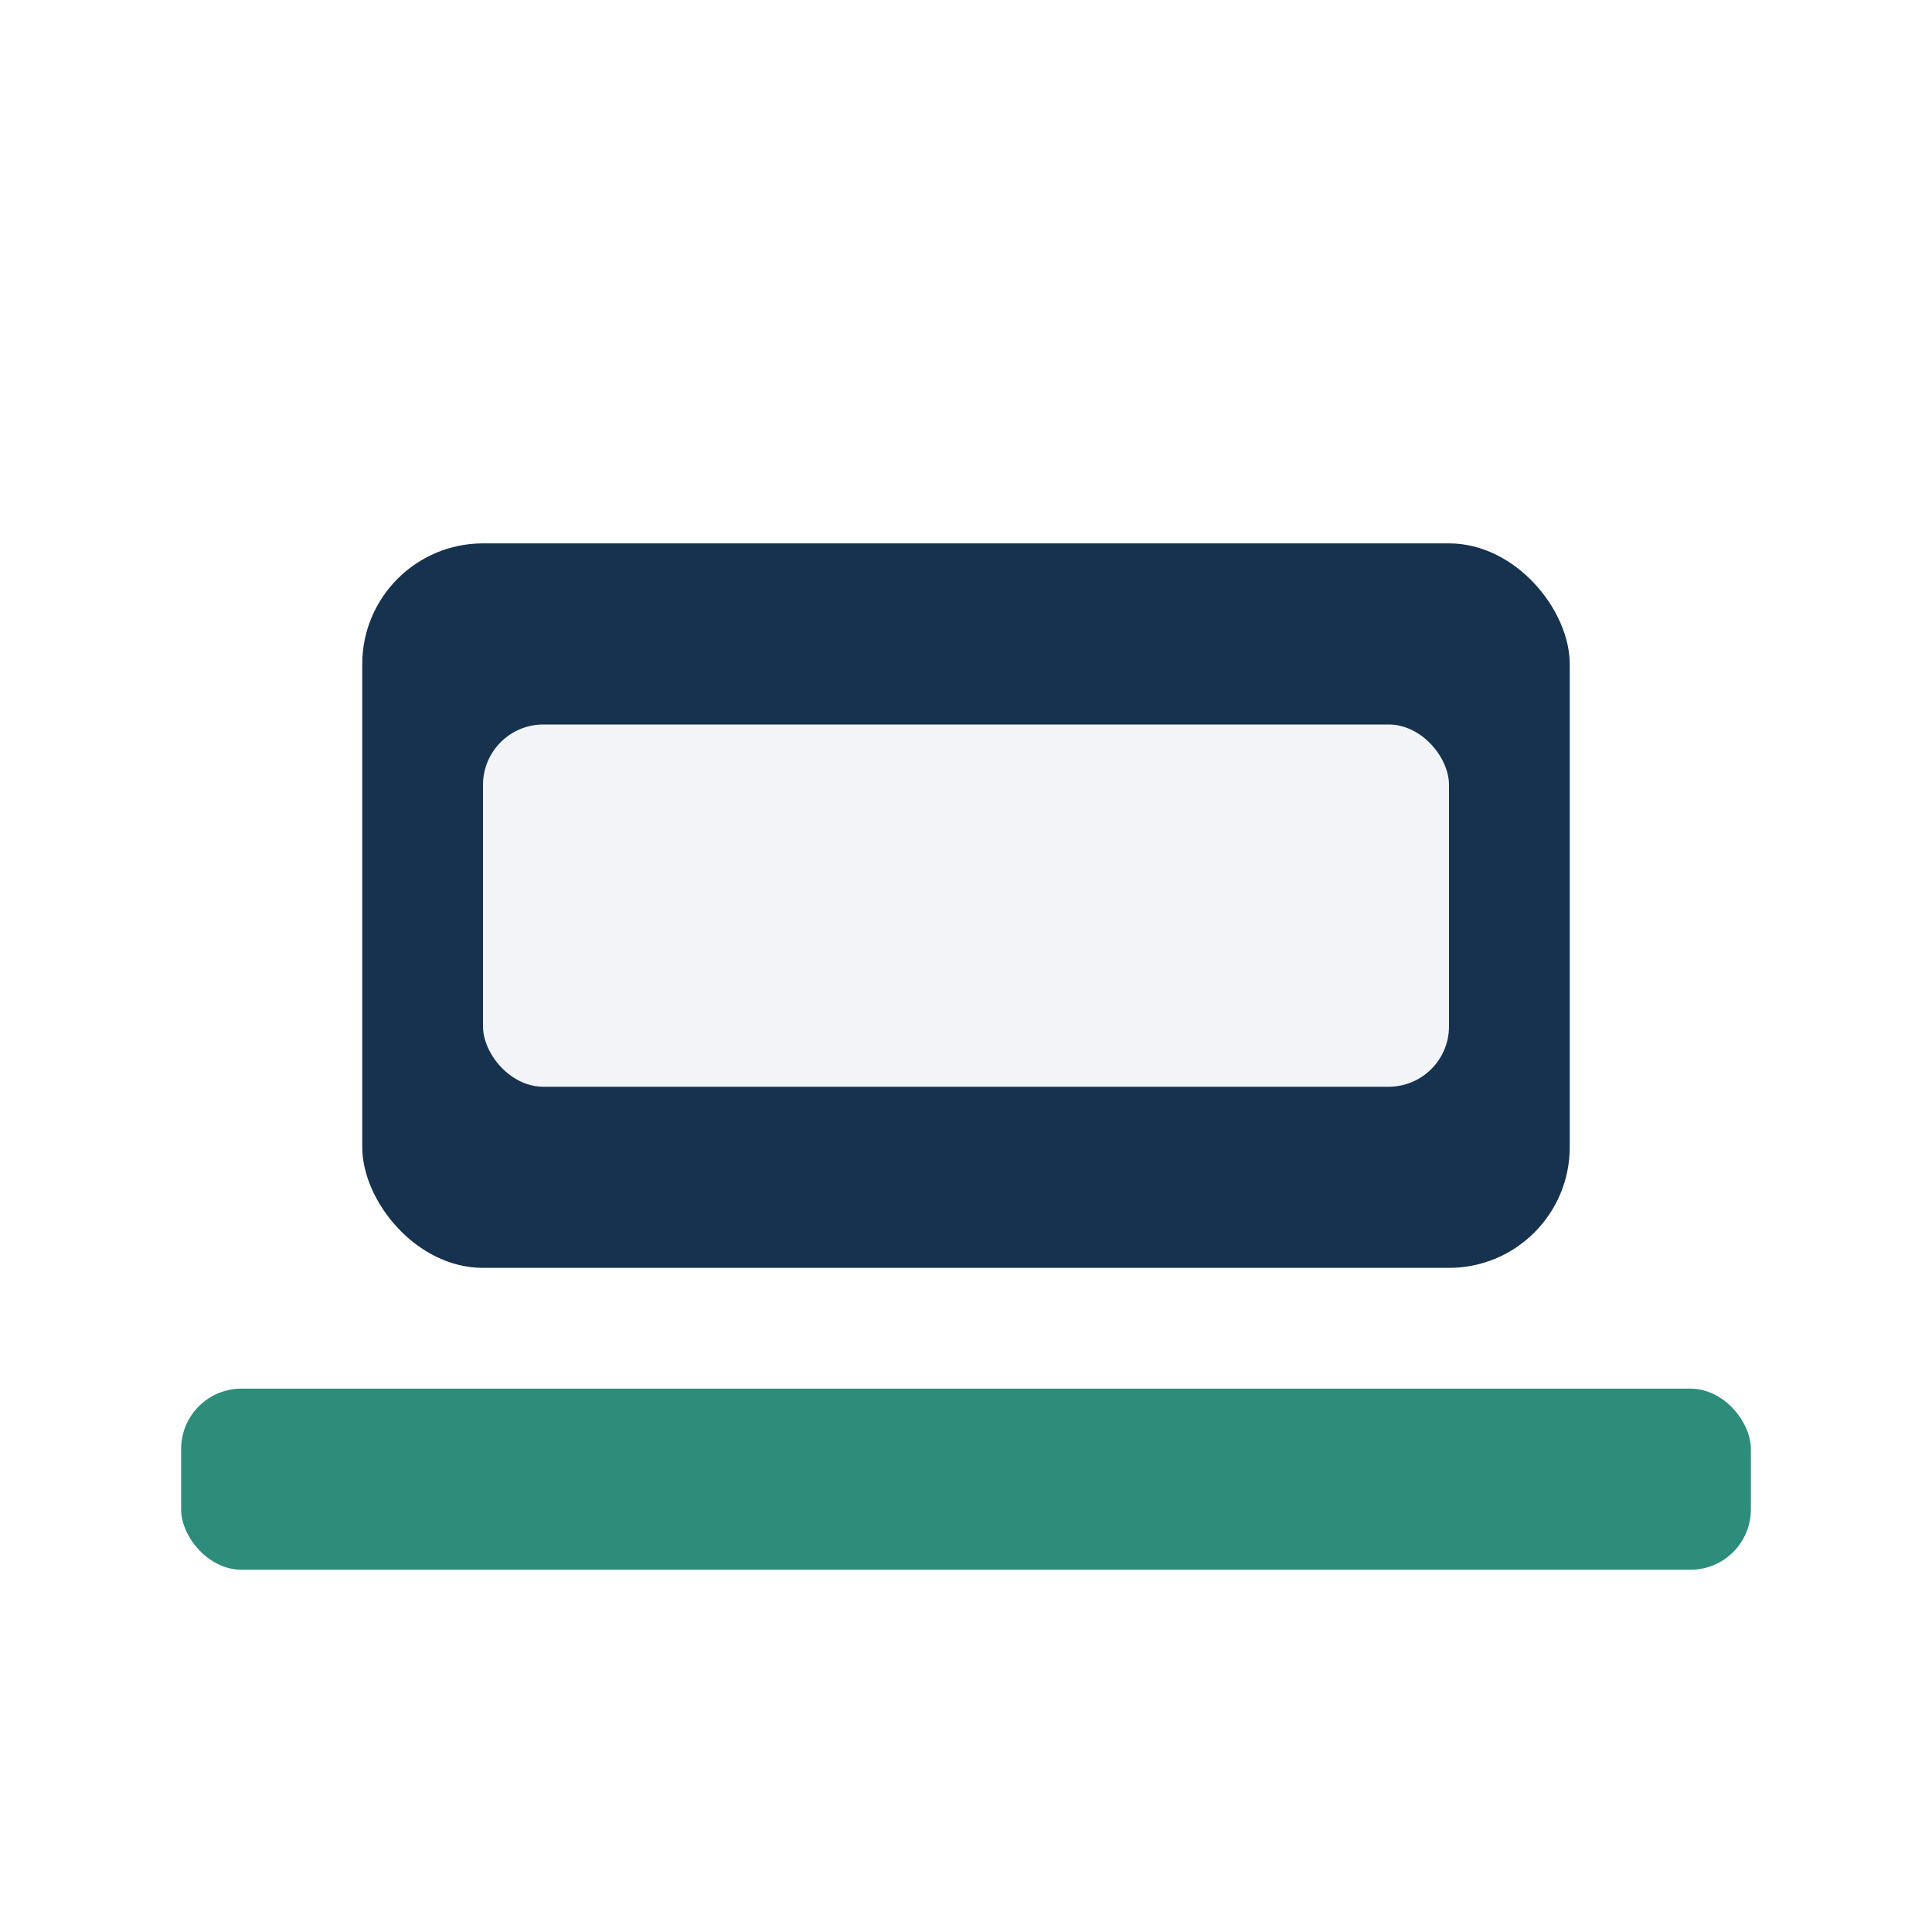
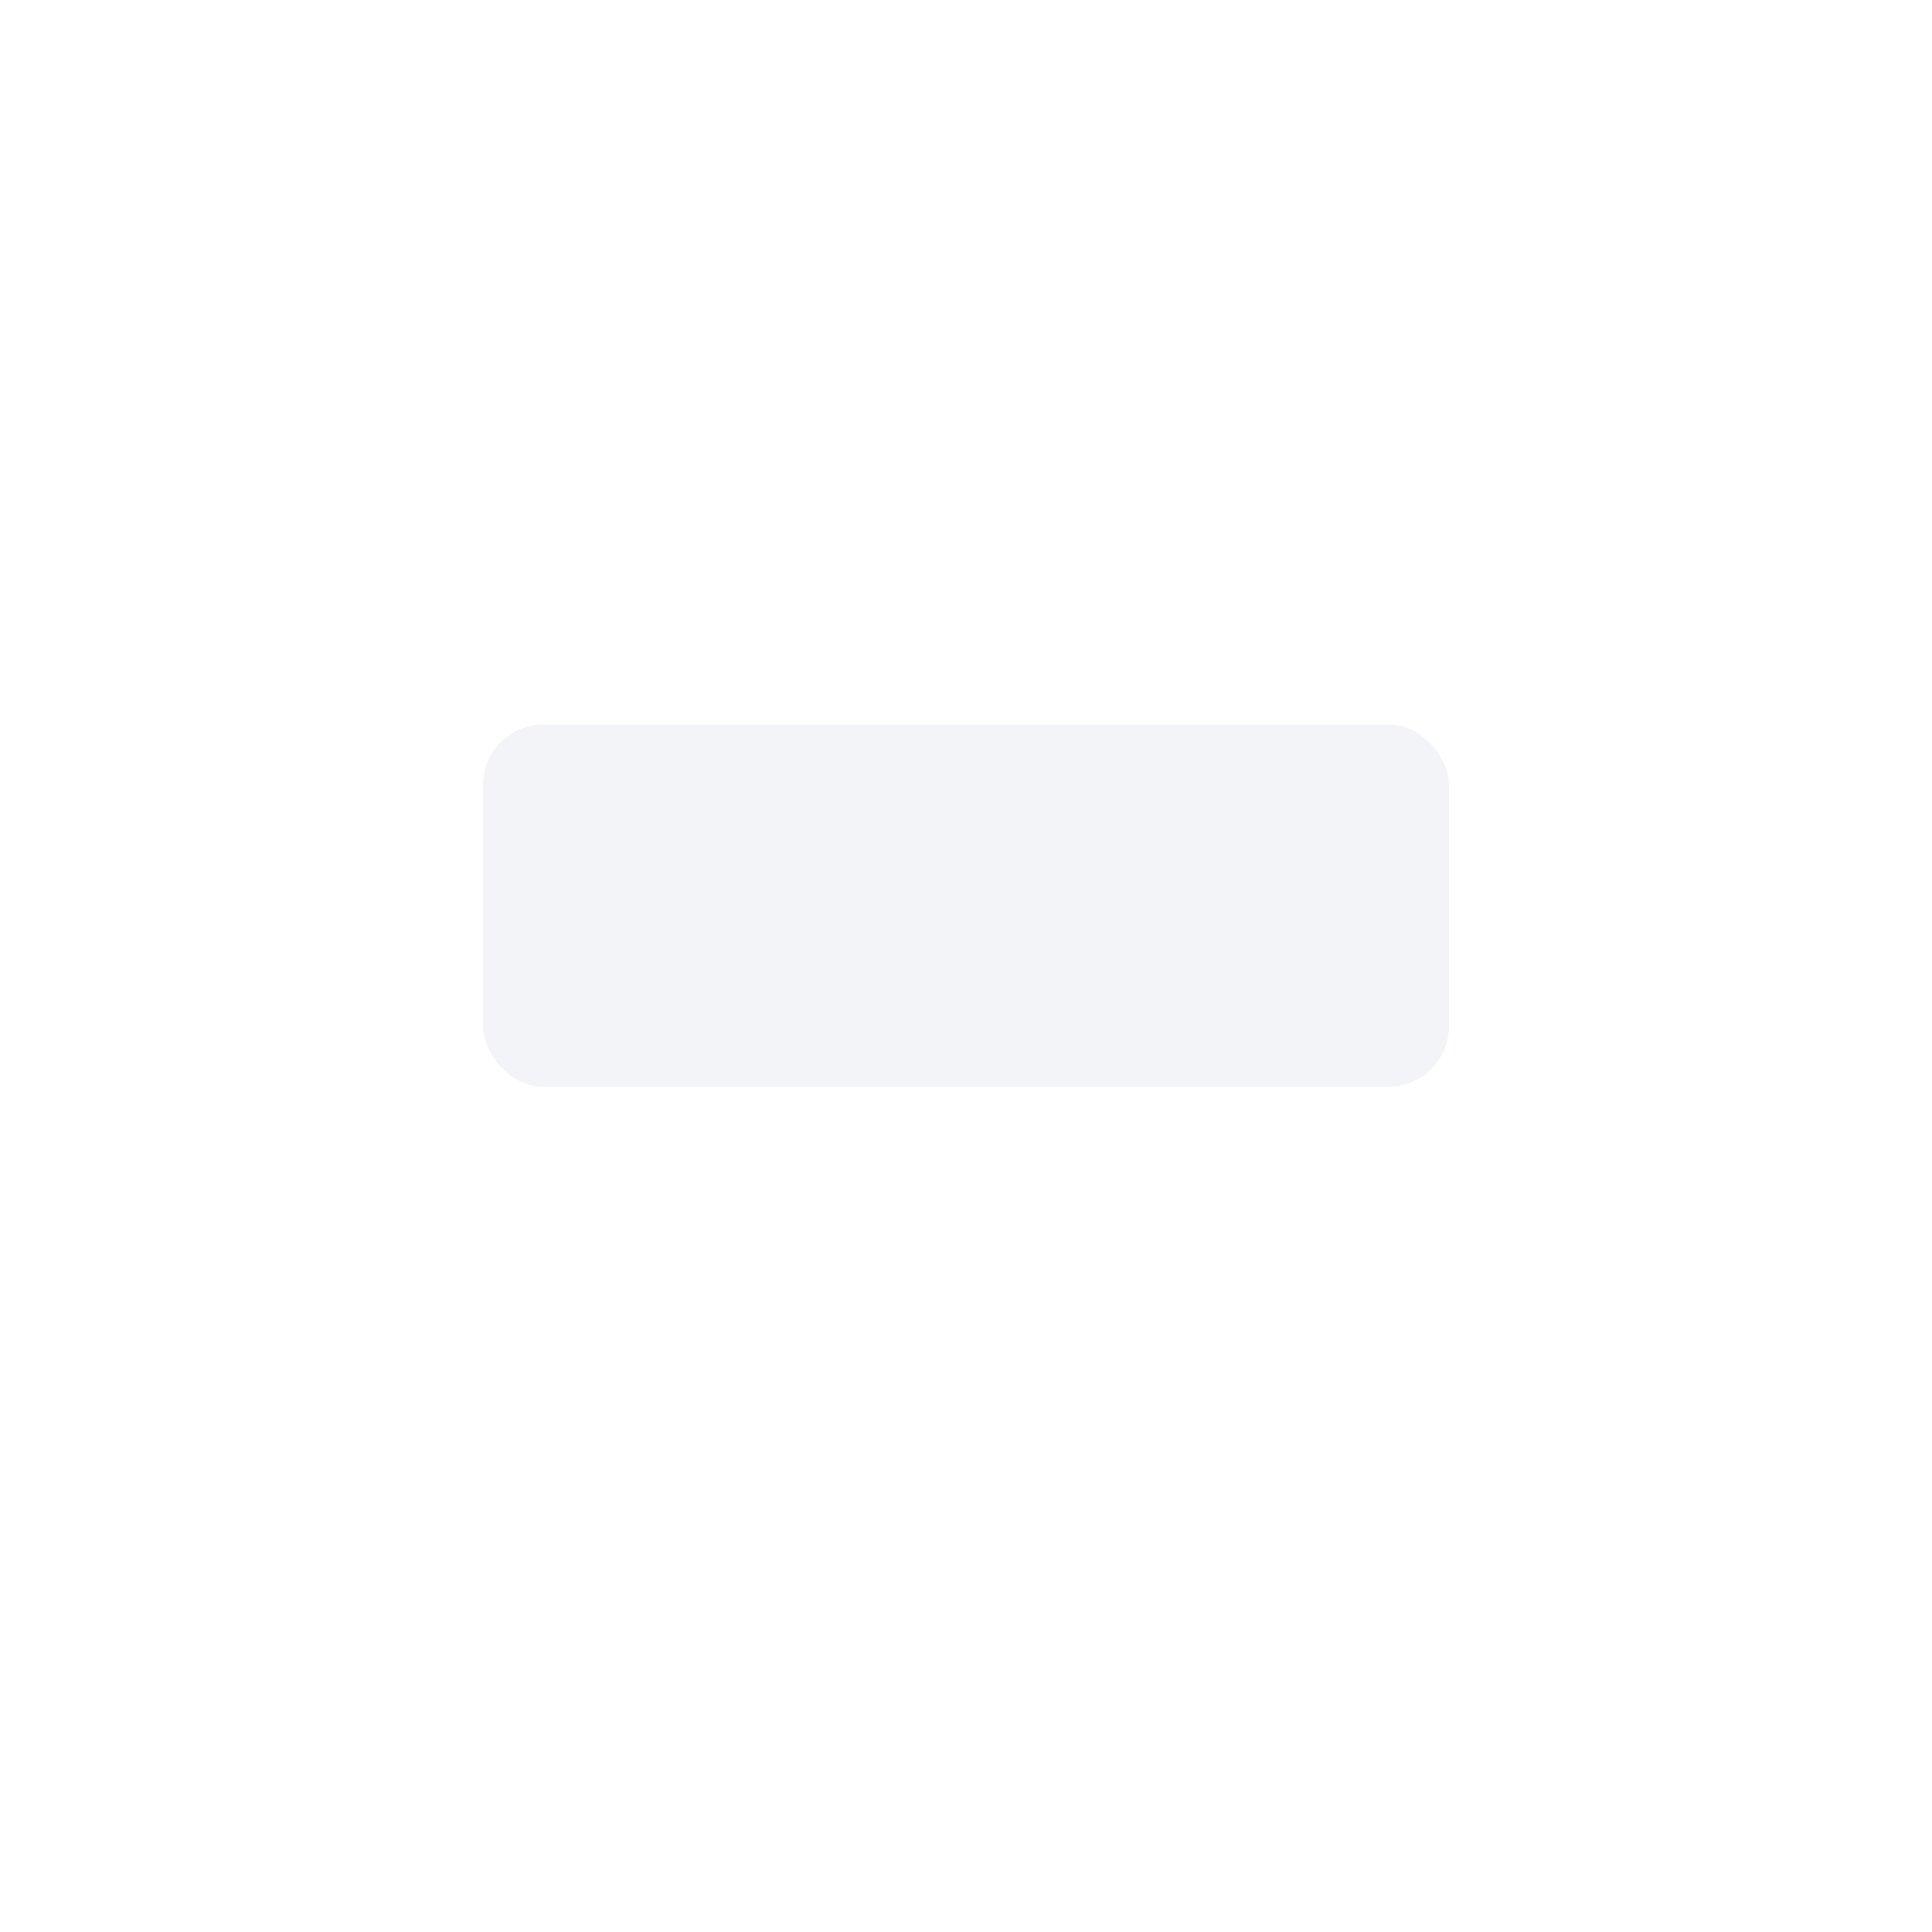
<svg xmlns="http://www.w3.org/2000/svg" width="32" height="32" viewBox="0 0 32 32">
-   <rect x="6" y="9" width="20" height="12" rx="2" fill="#16324F" />
-   <rect x="3" y="23" width="26" height="3" rx="1" fill="#2E8C7B" />
  <rect x="8" y="12" width="16" height="6" rx="1" fill="#F2F4F8" />
</svg>